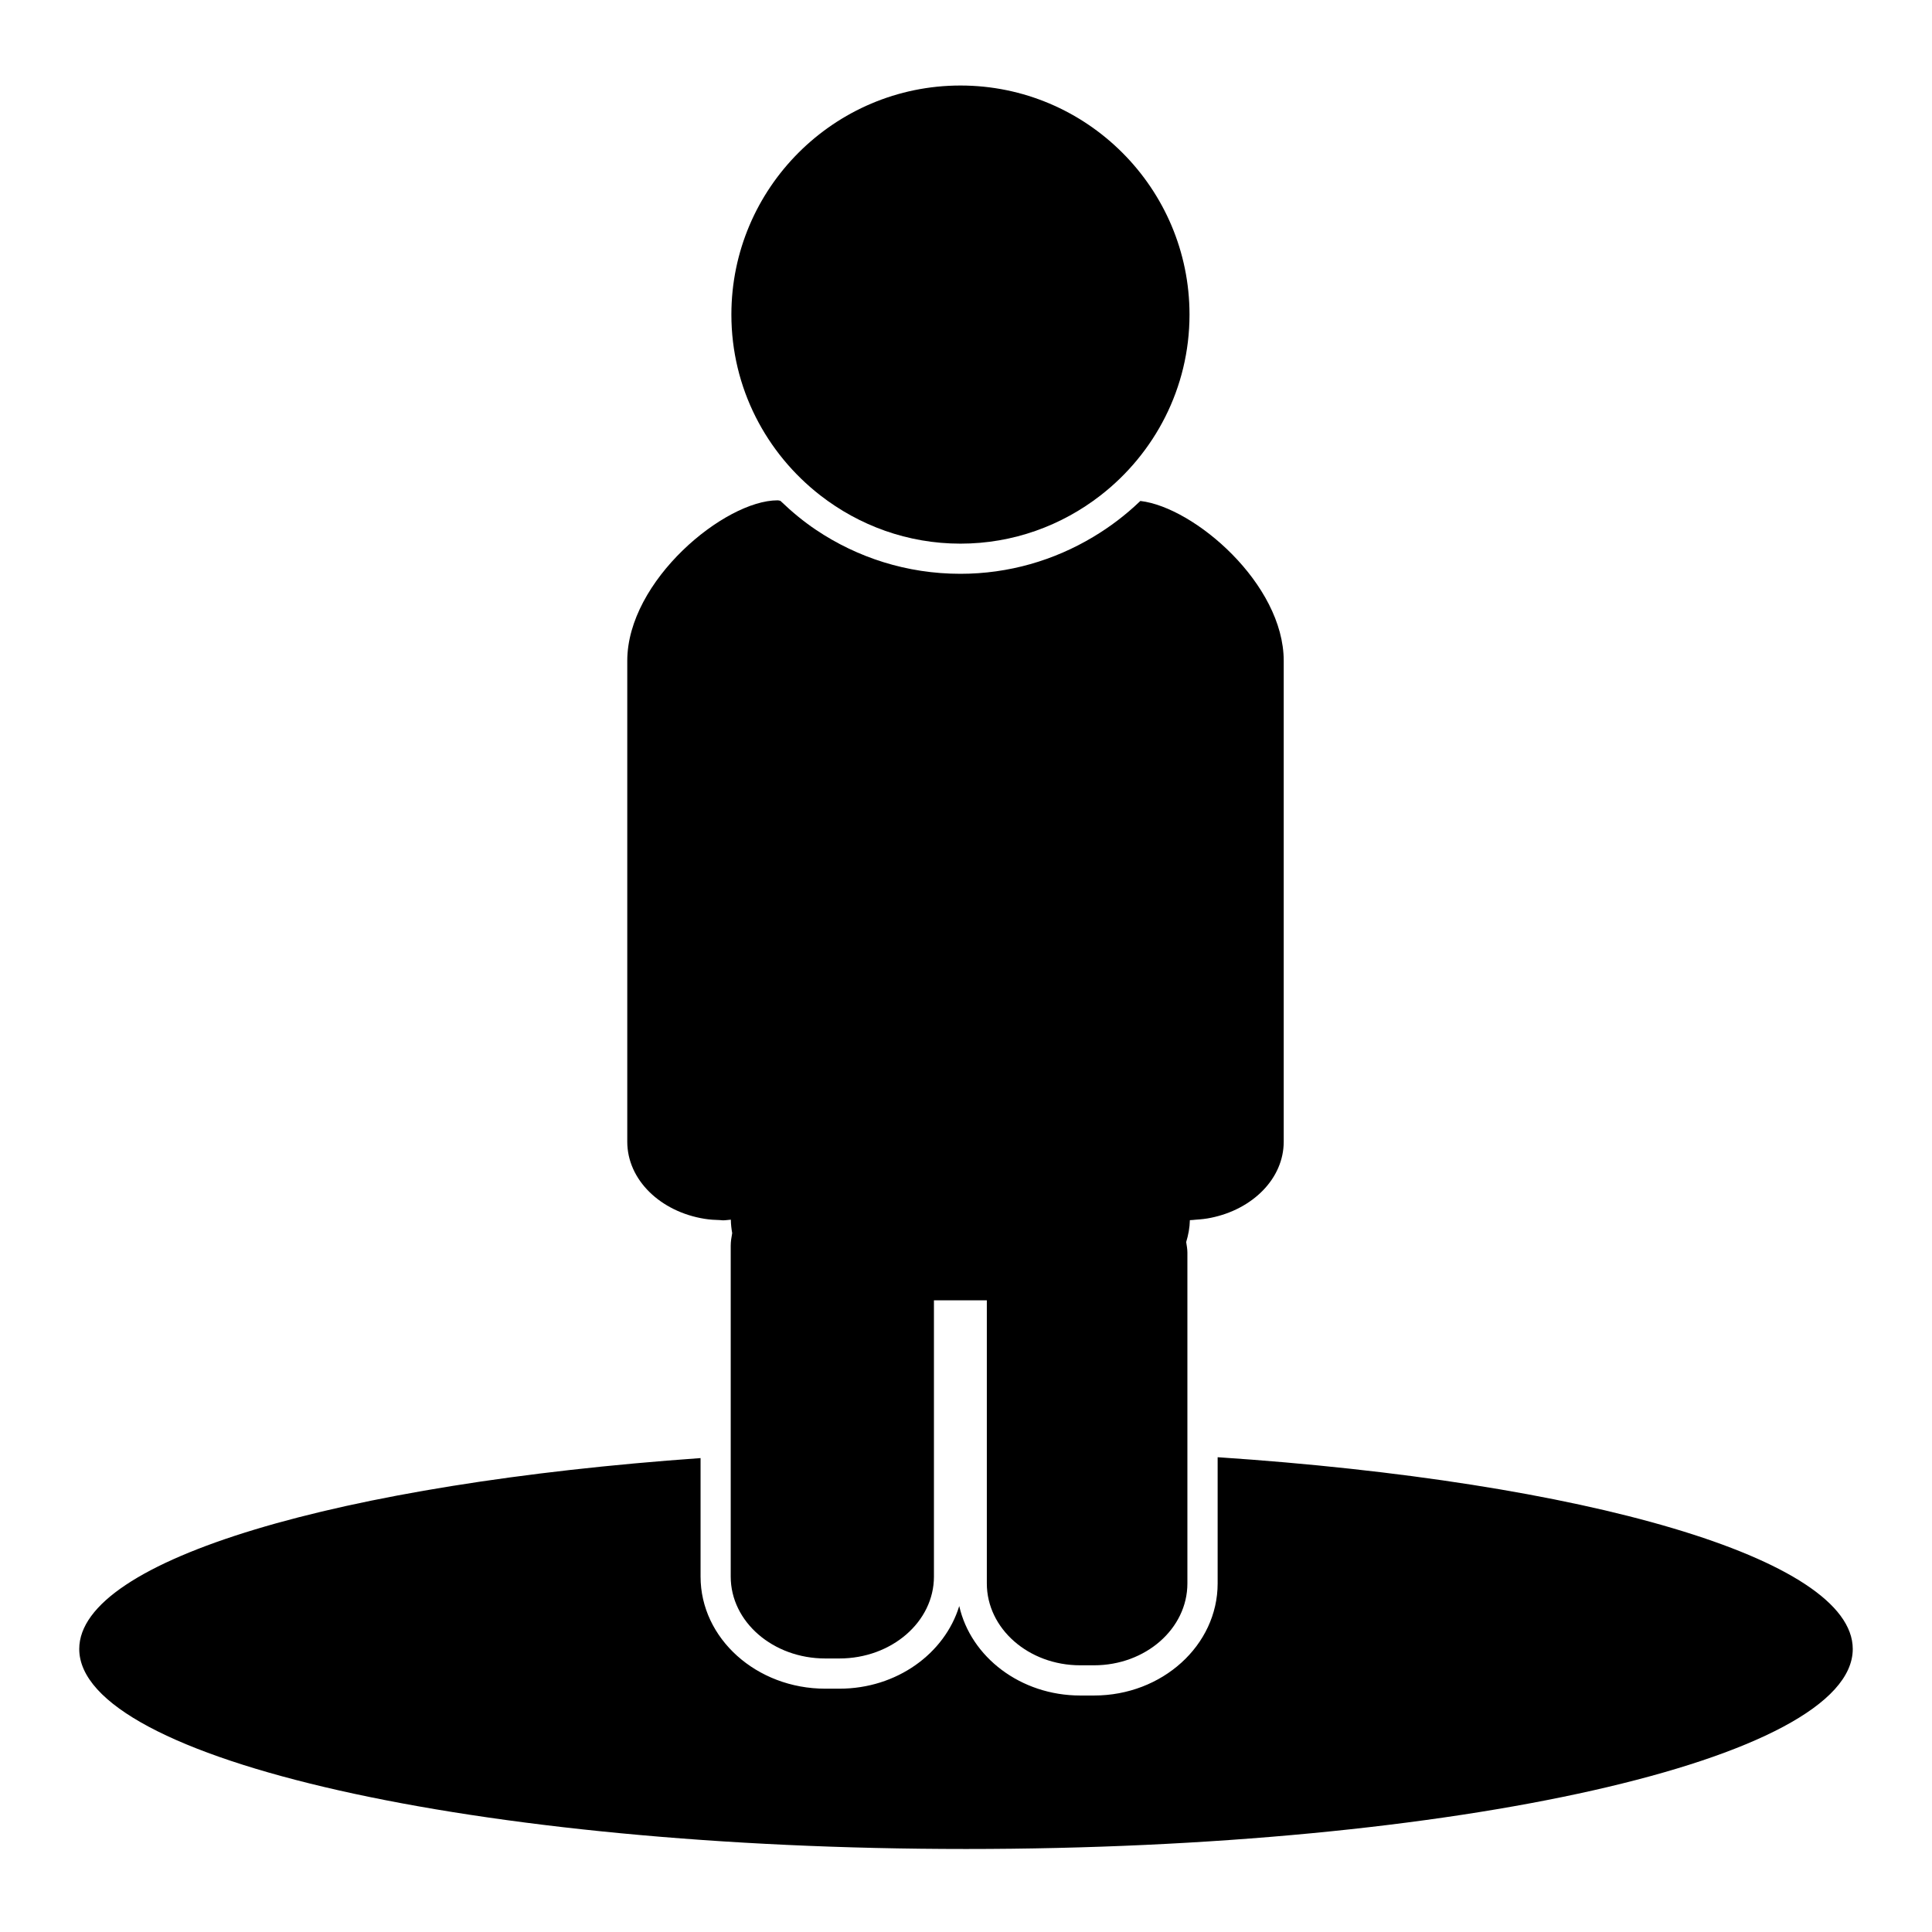
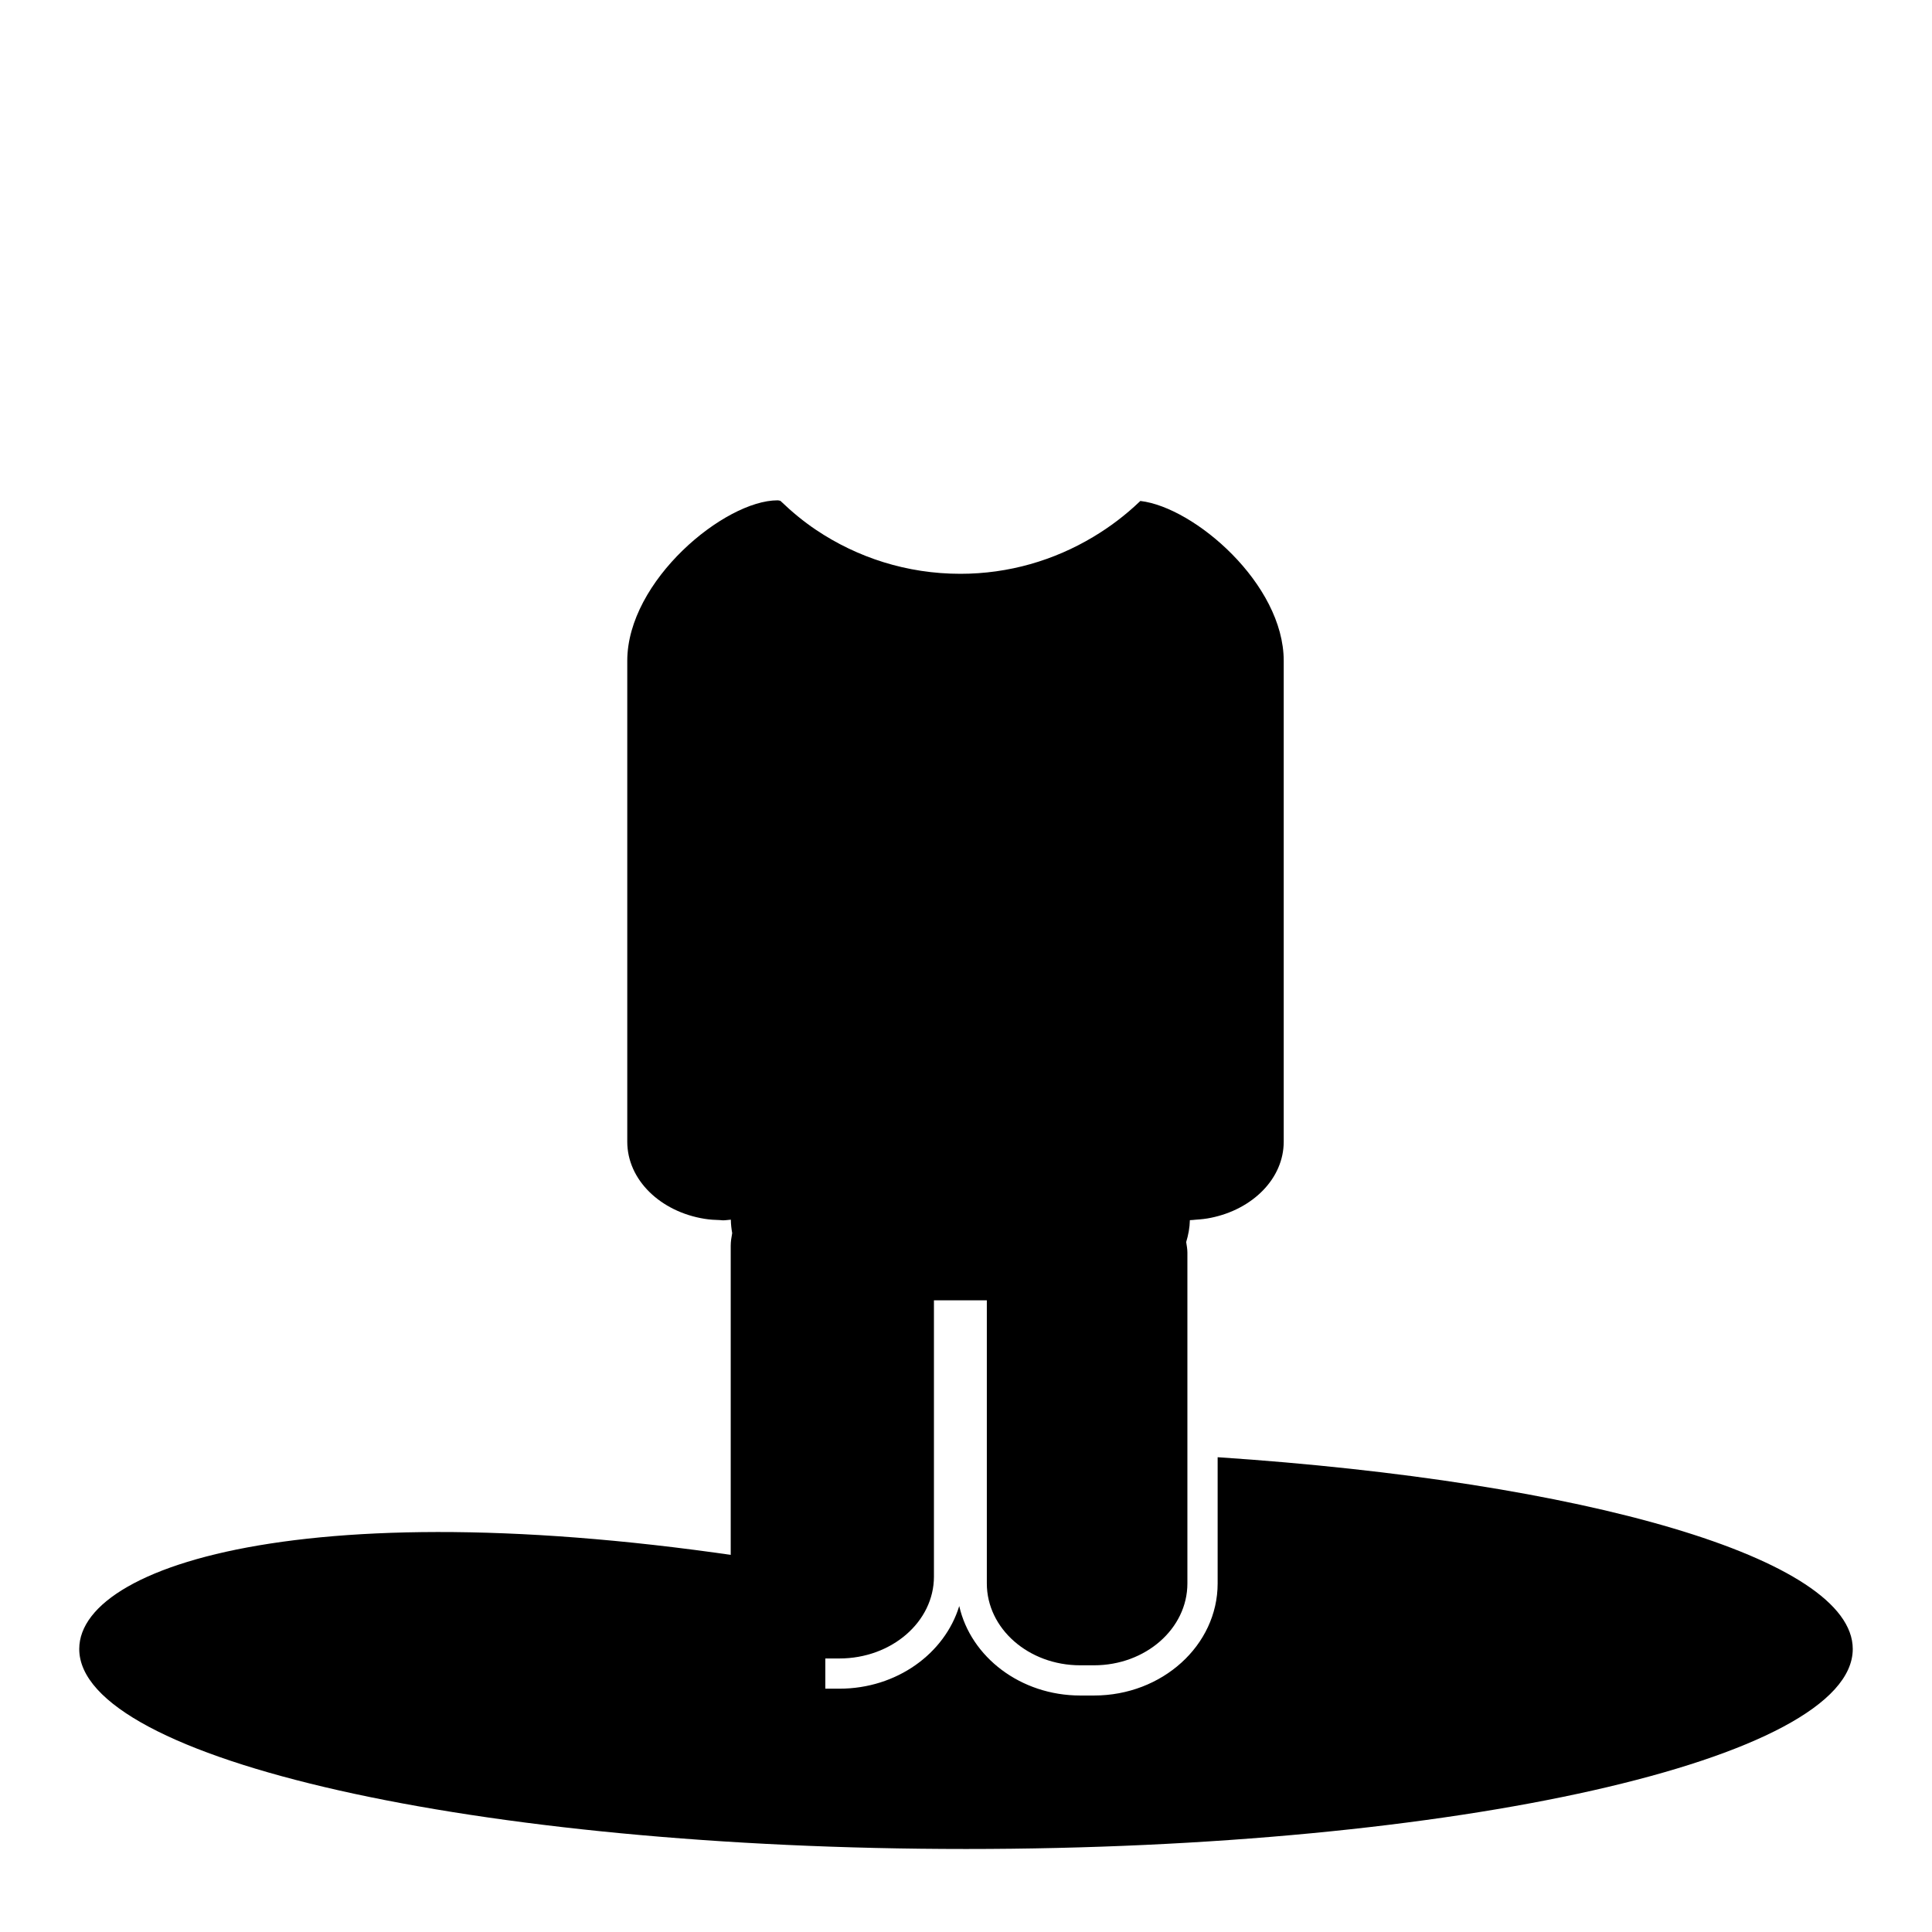
<svg xmlns="http://www.w3.org/2000/svg" version="1.1" id="Capa_1" x="0px" y="0px" width="64px" height="64px" viewBox="0 0 64 64" style="enable-background:new 0 0 64 64;" xml:space="preserve">
  <g>
-     <path d="M61.375,54.625c0-3.006-8.877-5.542-21.039-6.353v4.182c0,2.047-1.836,3.712-4.092,3.712h-0.46   c-1.974,0-3.625-1.274-4.008-2.964c-0.48,1.572-2.069,2.738-3.97,2.738H27.34c-2.279,0-4.133-1.665-4.133-3.712v-3.927   C11.28,49.145,2.625,51.657,2.625,54.625c0,3.659,13.152,6.625,29.375,6.625S61.375,58.284,61.375,54.625z" />
+     <path d="M61.375,54.625c0-3.006-8.877-5.542-21.039-6.353v4.182c0,2.047-1.836,3.712-4.092,3.712h-0.46   c-1.974,0-3.625-1.274-4.008-2.964c-0.48,1.572-2.069,2.738-3.97,2.738H27.34v-3.927   C11.28,49.145,2.625,51.657,2.625,54.625c0,3.659,13.152,6.625,29.375,6.625S61.375,58.284,61.375,54.625z" />
    <path d="M39.609,40.404c0.173-0.011,0.342-0.029,0.505-0.063c1.382-0.281,2.411-1.299,2.411-2.522V21.892   c0-2.547-2.961-5.089-4.749-5.297c-0.008,0.008-0.017,0.015-0.025,0.023c-0.467,0.447-0.985,0.839-1.543,1.172   c-1.286,0.769-2.785,1.218-4.393,1.218c-1.773,0-3.419-0.538-4.787-1.458c-0.411-0.276-0.792-0.592-1.148-0.933   c-0.01-0.01-0.021-0.018-0.031-0.028c-0.034-0.002-0.055-0.015-0.091-0.015c-1.751,0-4.979,2.66-4.979,5.318V37.82   c0,1.268,1.103,2.322,2.562,2.555c0.166,0.027,0.338,0.038,0.511,0.042c0.033,0.001,0.064,0.008,0.097,0.008   c0.089,0,0.173-0.016,0.261-0.022c0.002,0.152,0.019,0.3,0.045,0.445c-0.025,0.138-0.049,0.276-0.049,0.419v6.969v3.991   c0,1.498,1.403,2.712,3.133,2.712h0.466c1.73,0,3.133-1.214,3.133-2.712v-4.223v-4.93h0.5h0.253h0.246h0.253h0.5v4.928v4.451   c0,1.498,1.384,2.712,3.092,2.712h0.46c1.707,0,3.092-1.214,3.092-2.712v-4.246v-6.714c0-0.12-0.023-0.233-0.04-0.349   c0.07-0.232,0.117-0.472,0.122-0.725C39.483,40.419,39.545,40.409,39.609,40.404z" />
-     <path d="M27.174,16.41c1.285,0.998,2.893,1.599,4.642,1.599c1.749,0,3.357-0.601,4.642-1.599c1.788-1.389,2.946-3.554,2.946-5.989   c0-4.184-3.404-7.588-7.588-7.588c-4.184,0-7.588,3.404-7.588,7.588C24.228,12.856,25.386,15.02,27.174,16.41z" />
  </g>
</svg>